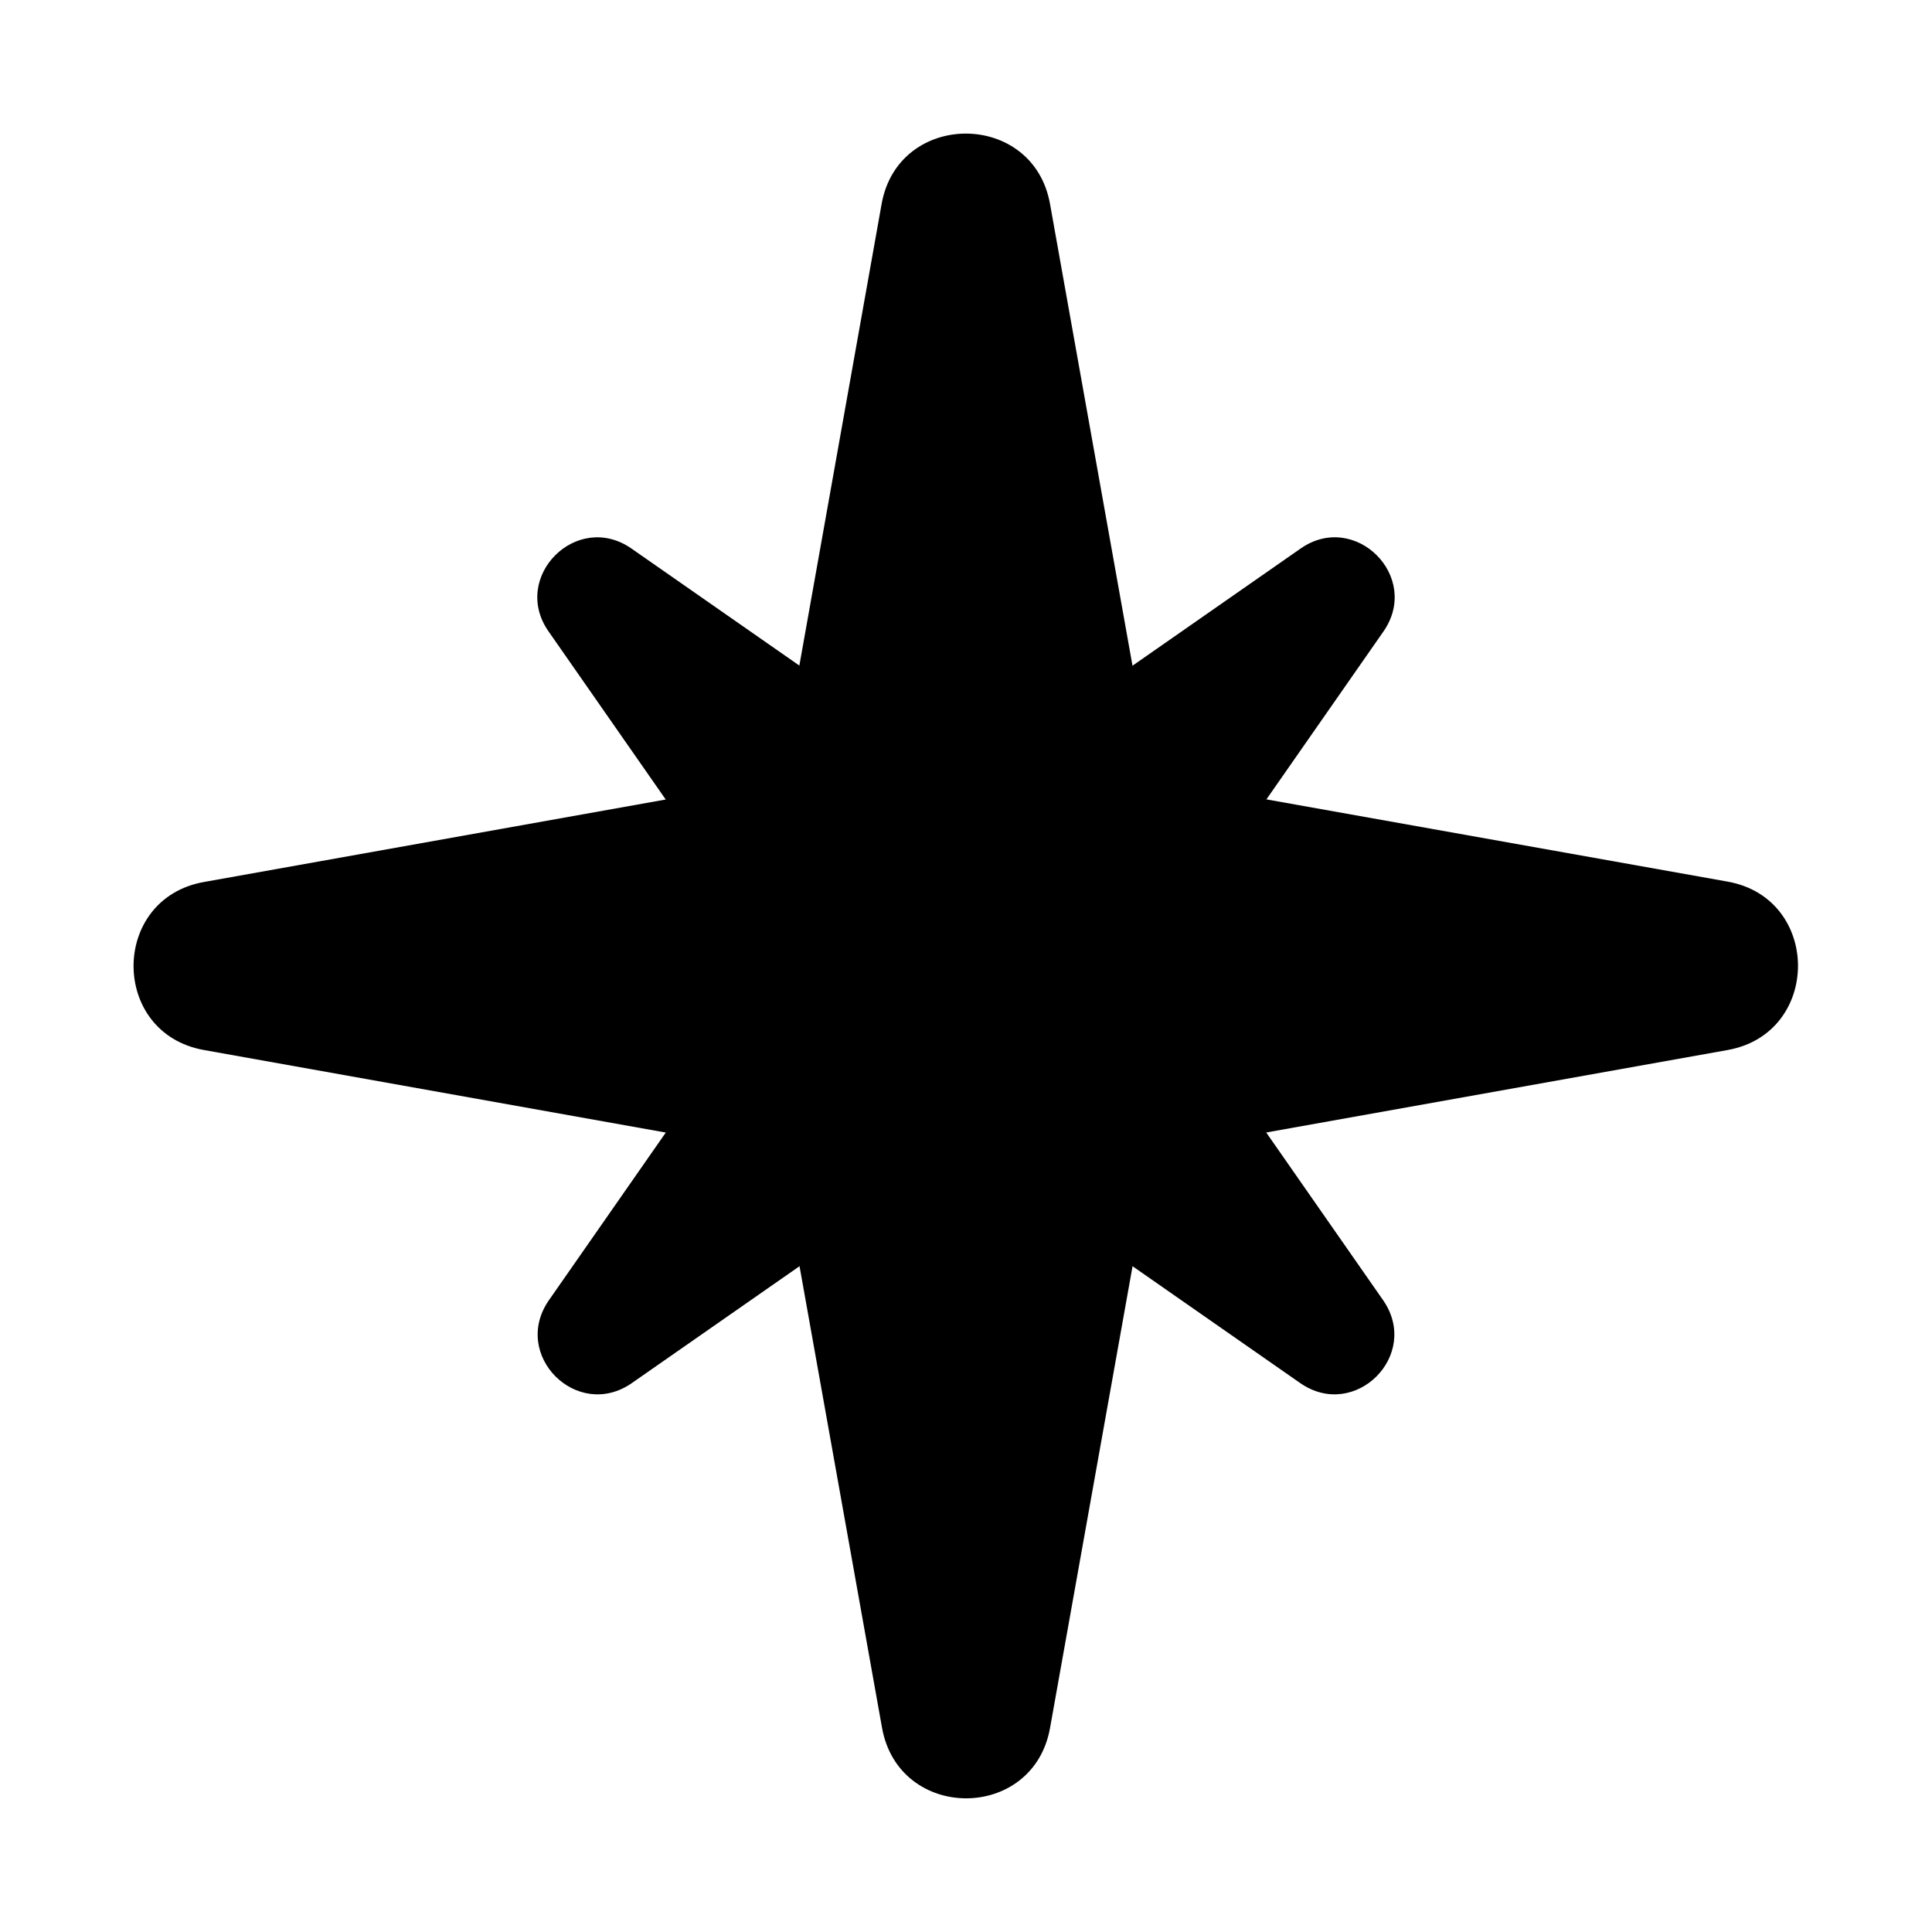
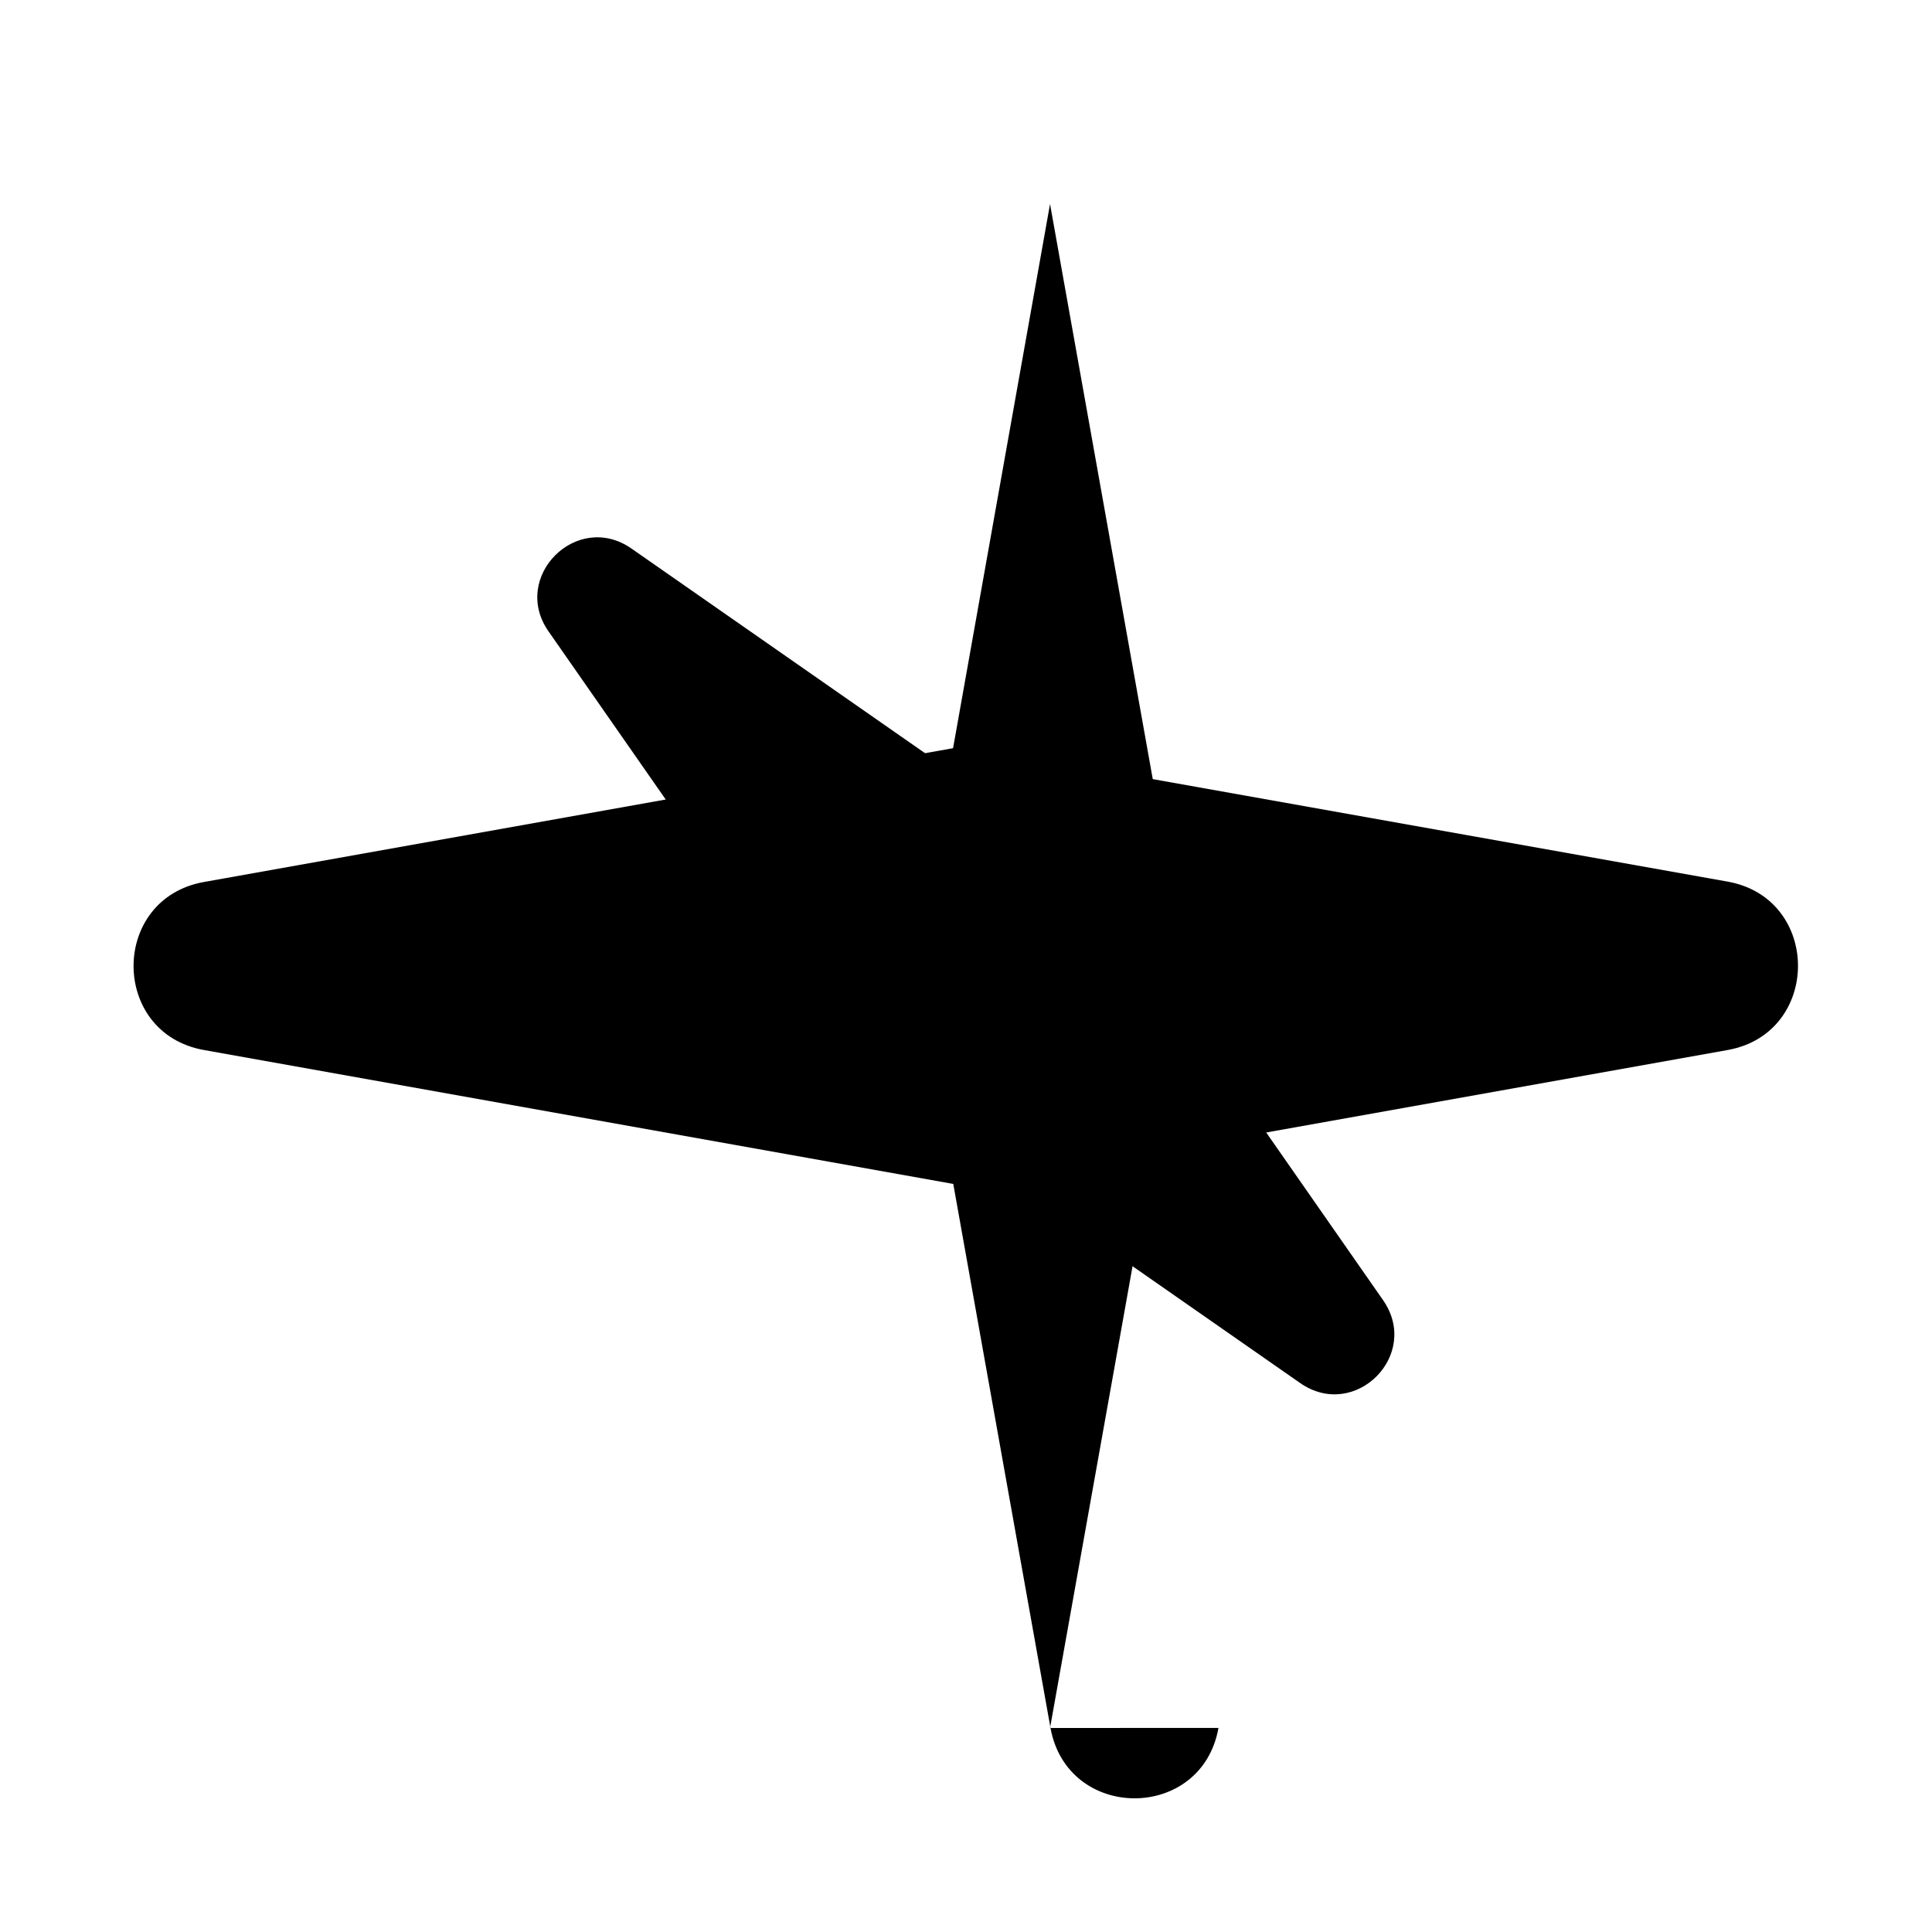
<svg xmlns="http://www.w3.org/2000/svg" fill="#000000" width="800px" height="800px" version="1.1" viewBox="144 144 512 512">
  <g>
-     <path d="m422.27 601.93 35.367-197.9c0.504-2.621 0.504-5.34 0-7.961l-35.367-198c-4.434-24.887-40.203-24.887-44.637 0l-35.266 197.9c-0.504 2.621-0.504 5.34 0 7.961l35.367 197.89c4.434 24.988 40.102 24.988 44.535 0.102z" />
+     <path d="m422.27 601.93 35.367-197.9c0.504-2.621 0.504-5.34 0-7.961l-35.367-198l-35.266 197.9c-0.504 2.621-0.504 5.34 0 7.961l35.367 197.89c4.434 24.988 40.102 24.988 44.535 0.102z" />
    <path d="m198.07 422.27 197.9 35.367c2.621 0.504 5.34 0.504 7.961 0l197.89-35.367c24.887-4.434 24.887-40.203 0-44.637l-197.8-35.266c-2.621-0.504-5.34-0.504-7.961 0l-198 35.367c-24.887 4.434-24.887 40.102 0 44.535z" />
    <path d="m510.54 488.57-80.207-115.07c-1.109-1.512-2.418-2.82-3.93-3.93l-115.07-80.207c-14.508-10.078-32.043 7.559-21.965 21.965l80.207 115.07c1.109 1.512 2.418 2.82 3.93 3.93l115.07 80.207c14.508 10.078 32.039-7.453 21.965-21.965z" />
-     <path d="m311.43 510.54 115.07-80.207c1.512-1.109 2.82-2.418 3.93-3.93l80.207-115.07c10.078-14.508-7.559-32.043-21.965-21.965l-115.07 80.207c-1.512 1.109-2.82 2.418-3.93 3.93l-80.207 115.07c-10.078 14.508 7.453 32.039 21.965 21.965z" />
  </g>
</svg>